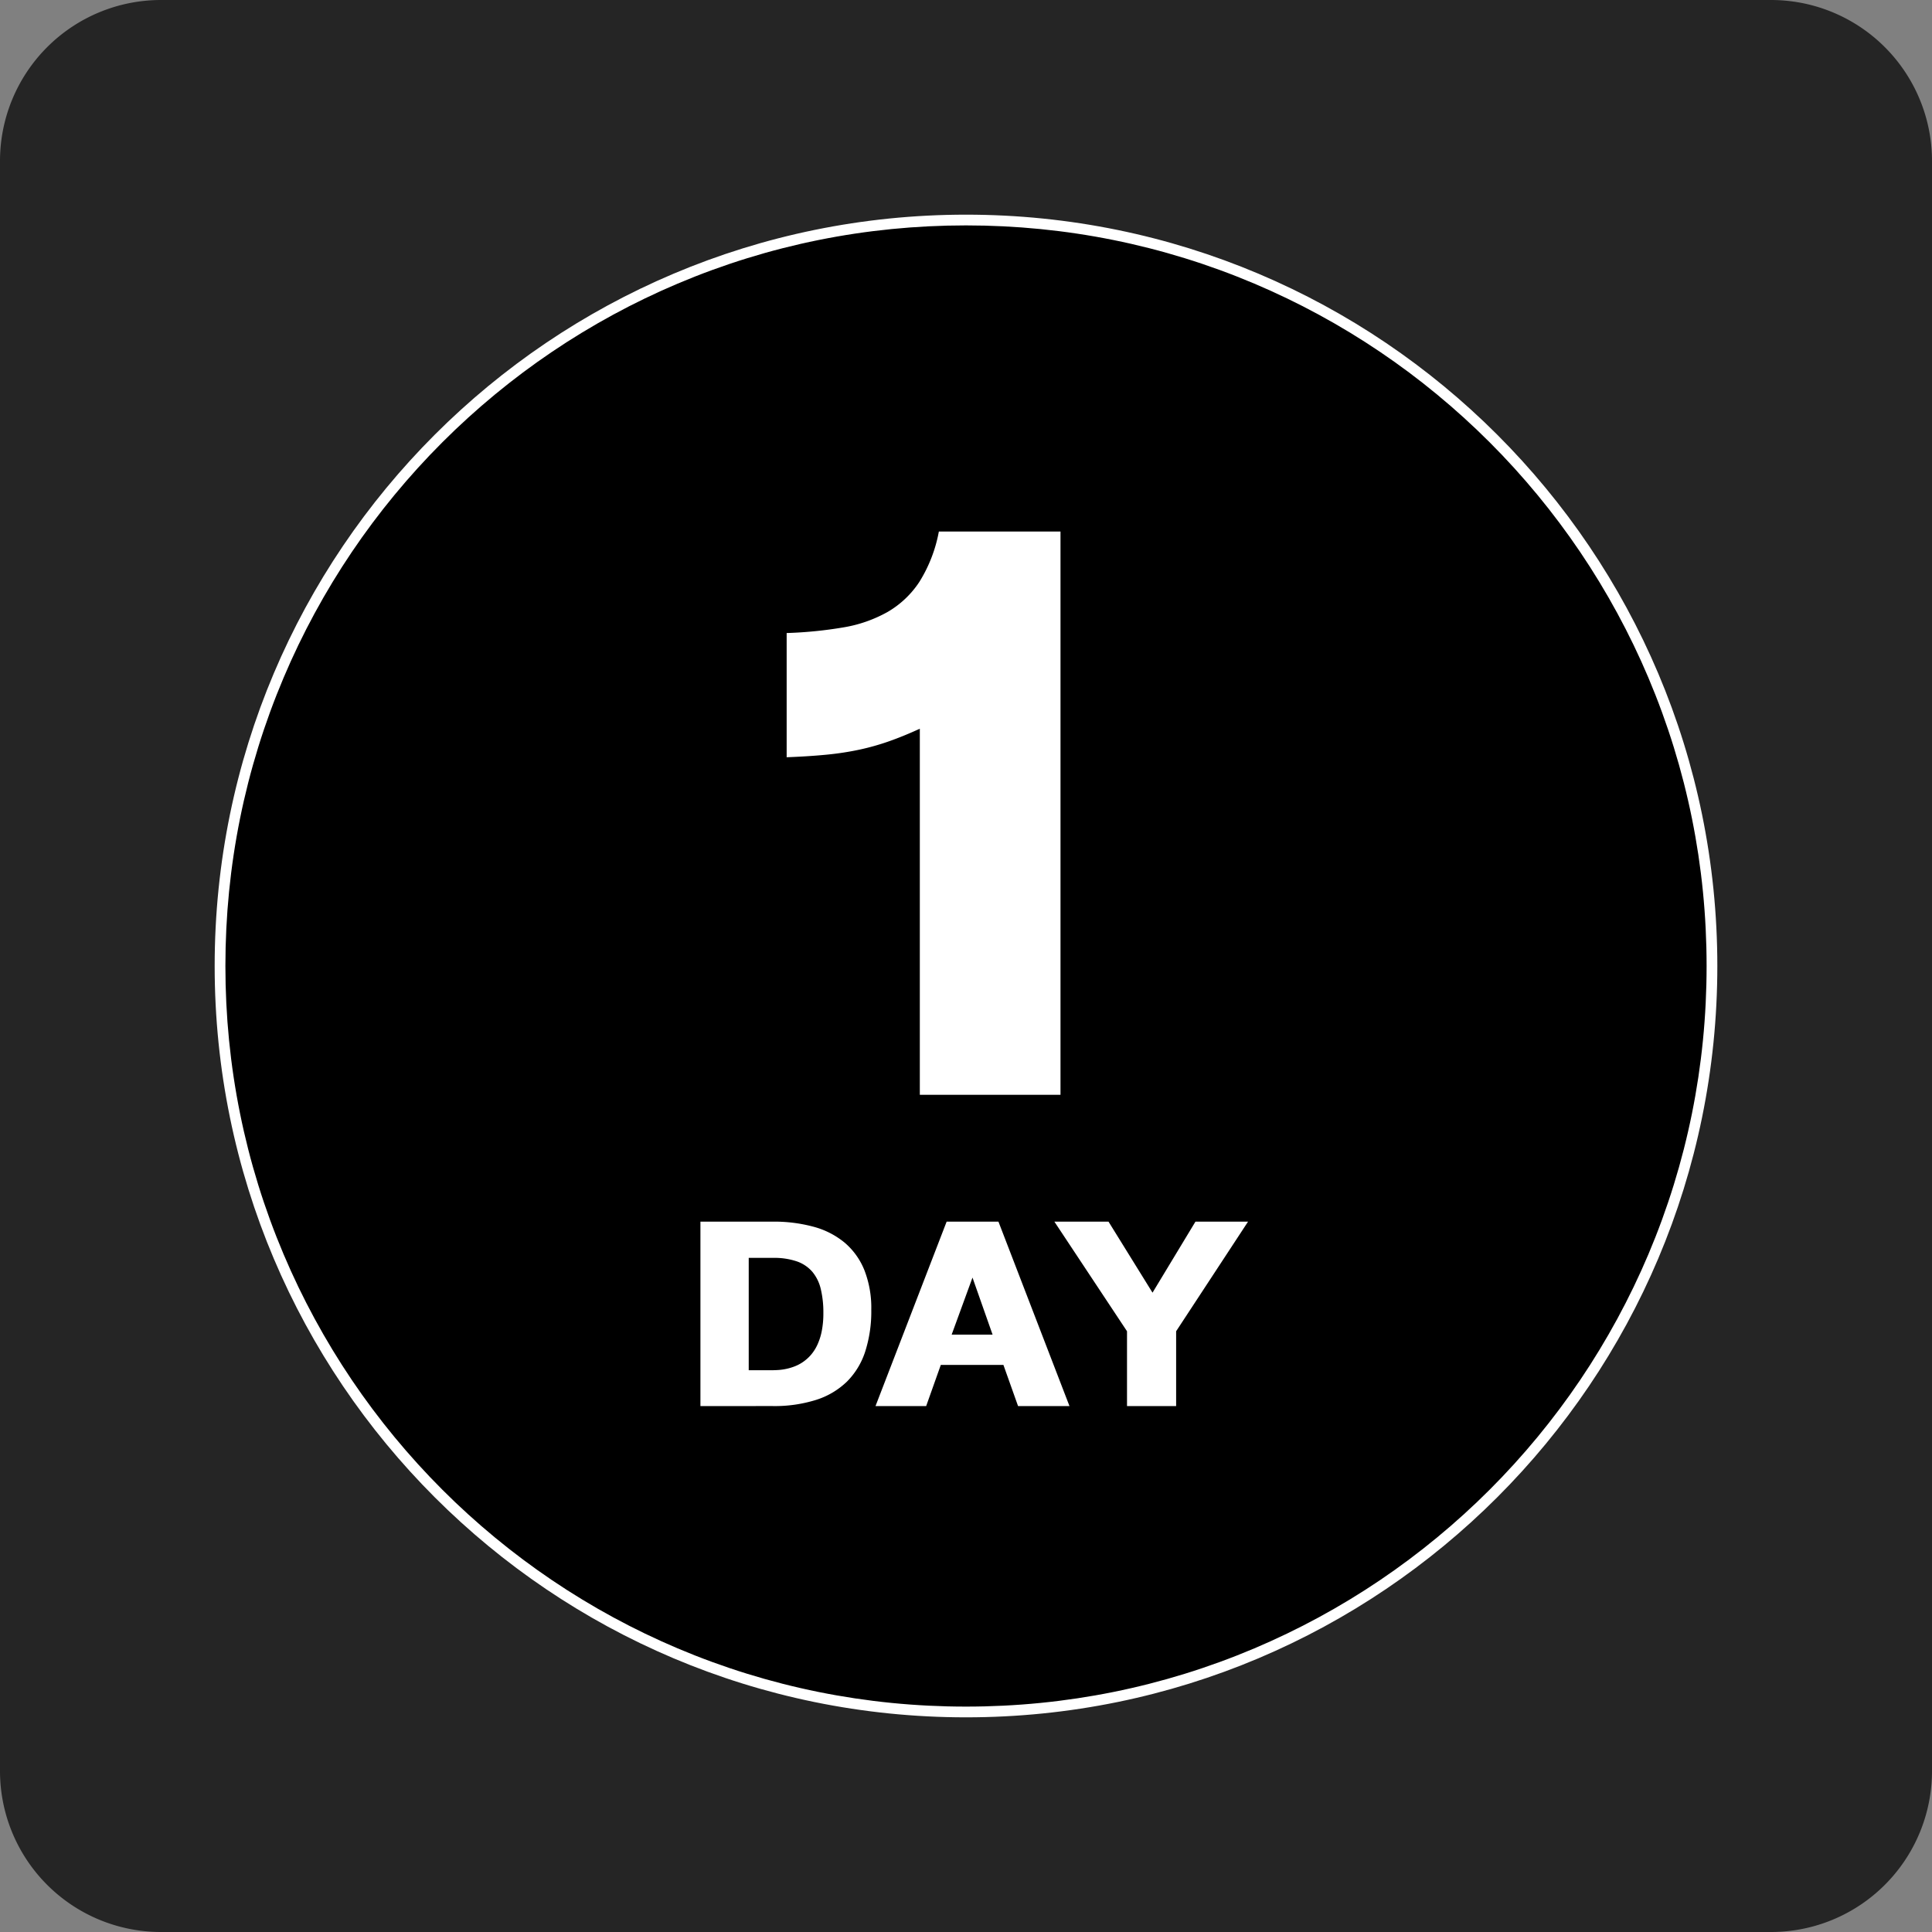
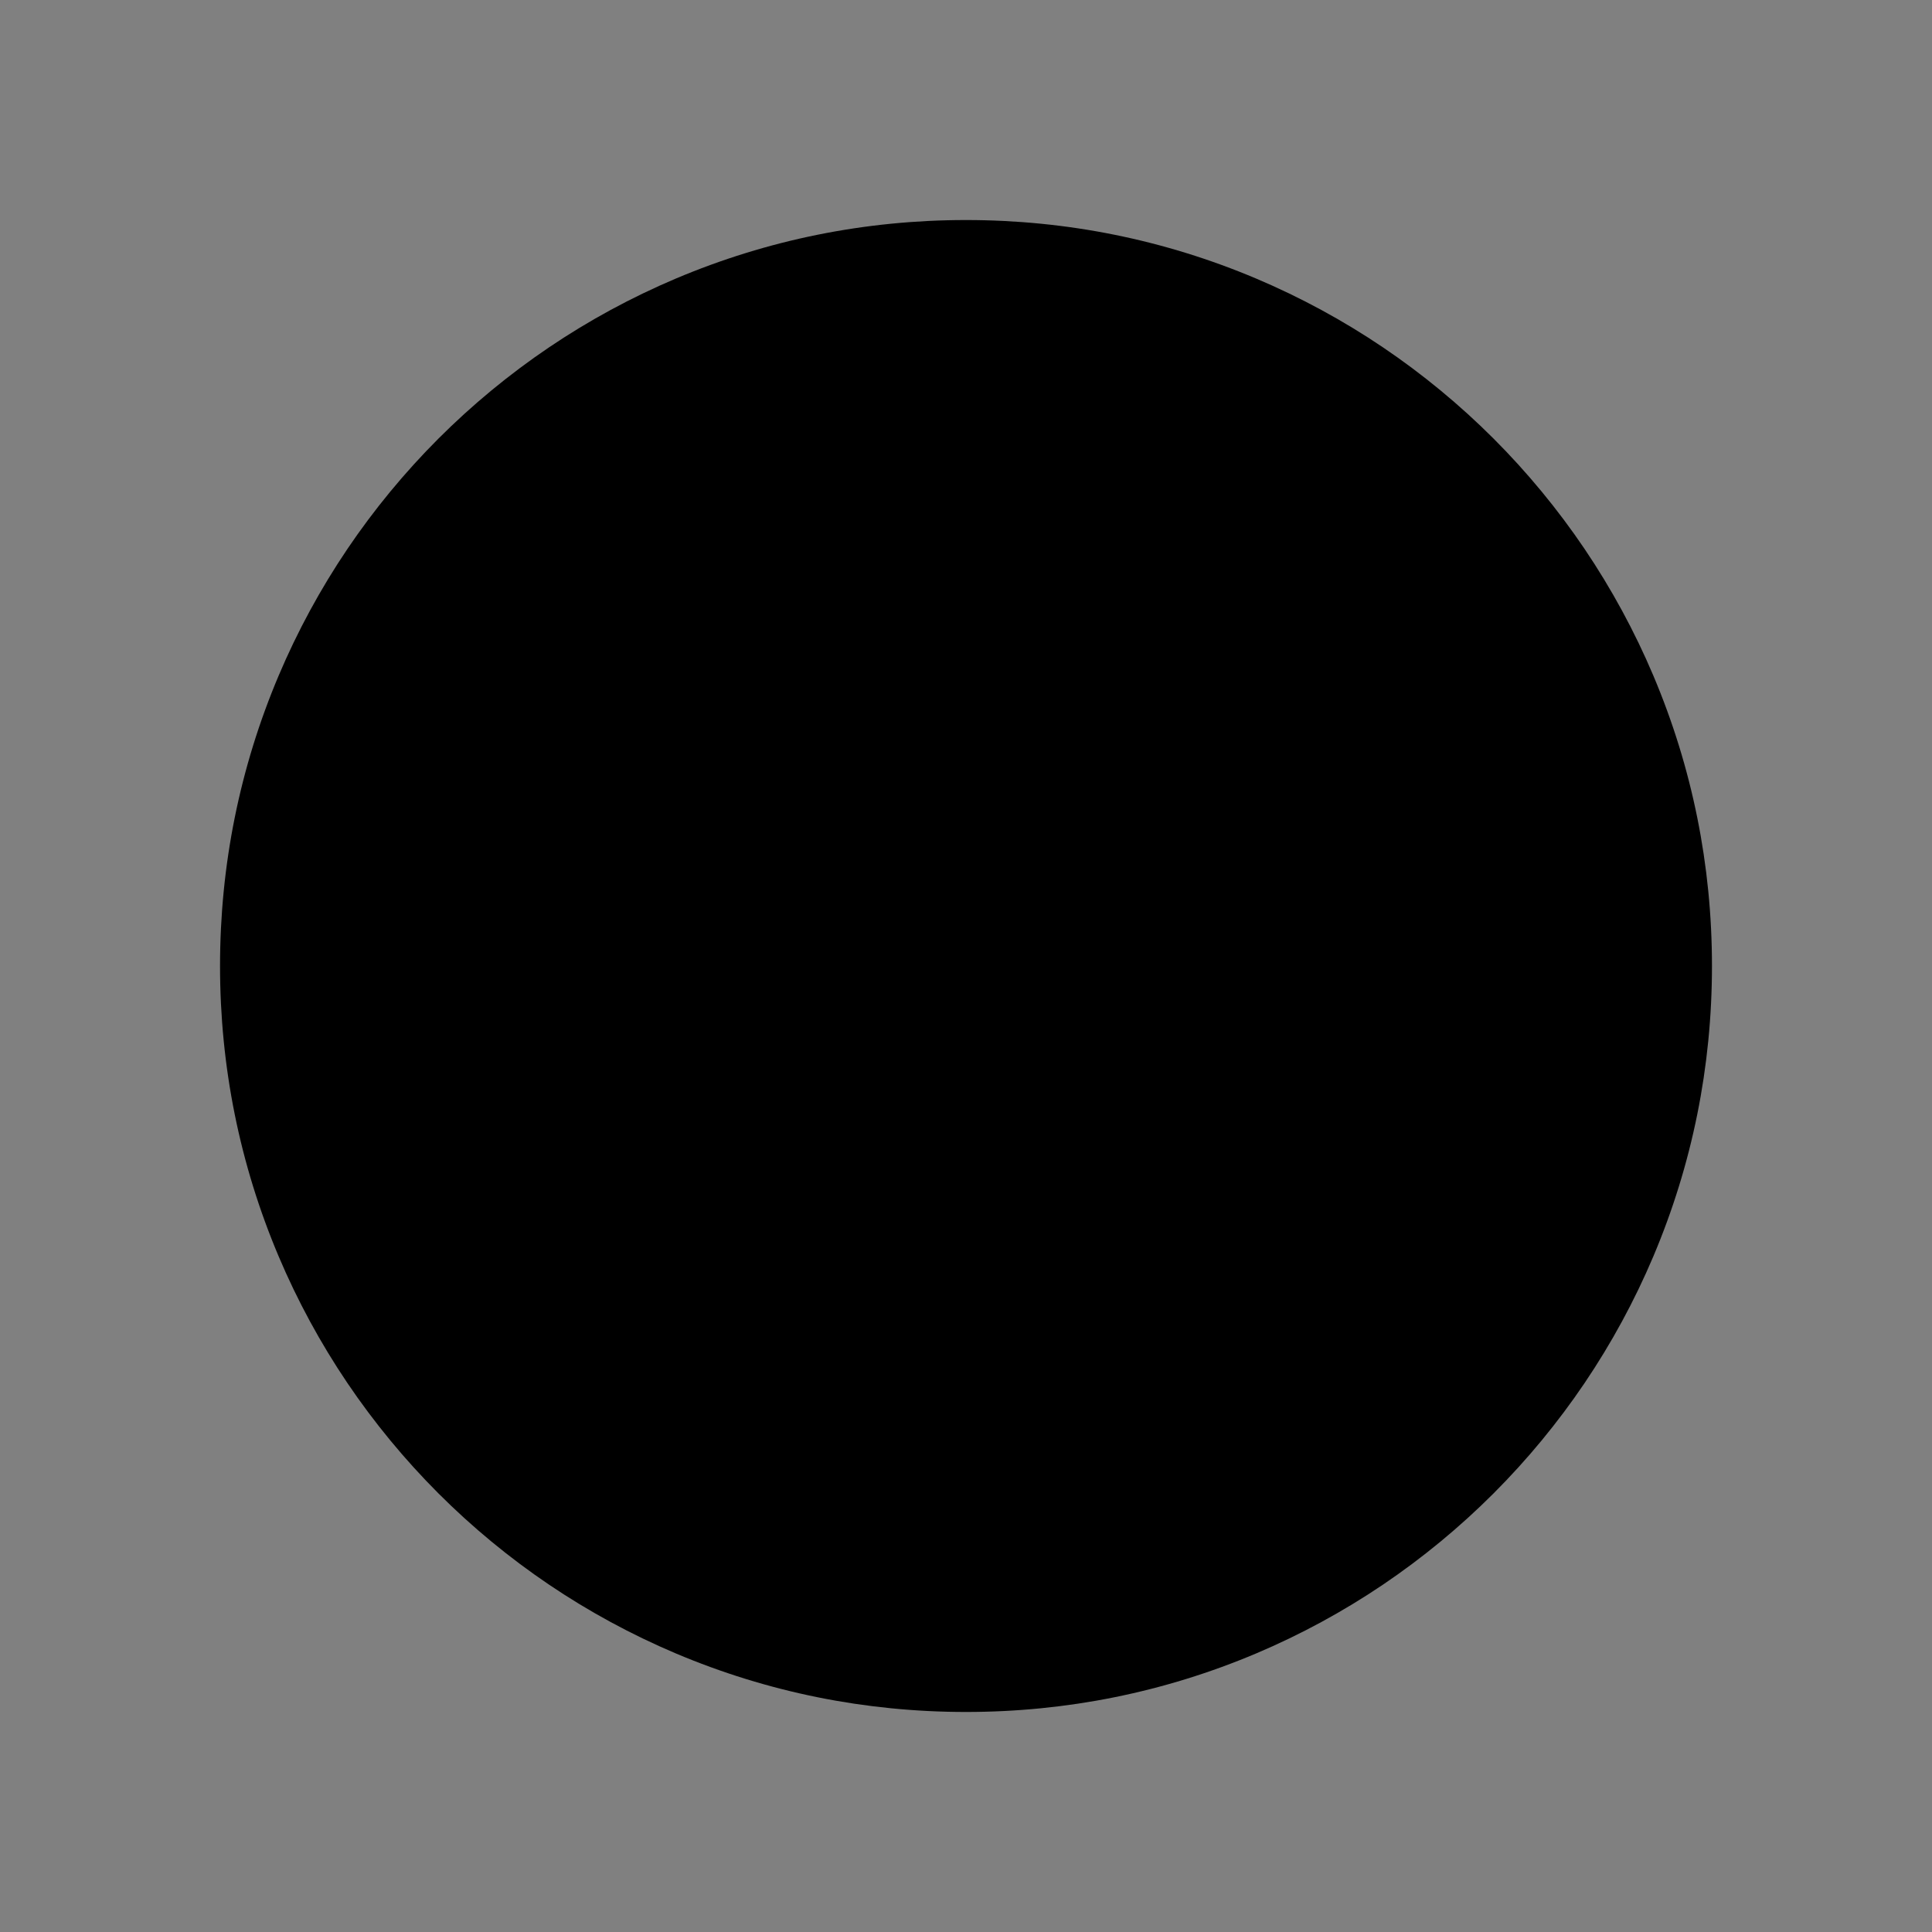
<svg xmlns="http://www.w3.org/2000/svg" width="180" height="180" viewBox="0 0 180 180">
  <rect x="0" y="0" width="180" height="180" fill="#808080" stroke="none" />
  <g id="_1_day" data-name="1 day" transform="translate(-11823 21696)">
-     <path id="Path_50105" data-name="Path 50105" d="M15,0H165a15,15,0,0,1,15,15V165a15,15,0,0,1-15,15H15A15,15,0,0,1,0,165V15A15,15,0,0,1,15,0Z" transform="translate(11823 -21696)" fill="#252525" />
    <g id="Path_50106" data-name="Path 50106" transform="translate(11843 -21676)">
      <path d="M 70 139.5 C 60.617 139.5 51.516 137.663 42.948 134.039 C 38.83 132.297 34.858 130.141 31.142 127.631 C 27.462 125.144 24.001 122.289 20.856 119.144 C 17.711 115.999 14.856 112.538 12.369 108.858 C 9.859 105.142 7.703 101.17 5.961 97.052 C 2.337 88.484 0.5 79.383 0.5 70 C 0.5 60.617 2.337 51.516 5.961 42.948 C 7.703 38.83 9.859 34.858 12.369 31.142 C 14.856 27.462 17.711 24.001 20.856 20.856 C 24.001 17.711 27.462 14.856 31.142 12.369 C 34.858 9.859 38.83 7.703 42.948 5.961 C 51.516 2.337 60.617 0.5 70 0.5 C 79.383 0.5 88.484 2.337 97.052 5.961 C 101.17 7.703 105.142 9.859 108.858 12.369 C 112.538 14.856 115.999 17.711 119.144 20.856 C 122.289 24.001 125.144 27.462 127.631 31.142 C 130.141 34.858 132.297 38.83 134.039 42.948 C 137.663 51.516 139.5 60.617 139.5 70 C 139.5 79.383 137.663 88.484 134.039 97.052 C 132.297 101.17 130.141 105.142 127.631 108.858 C 125.144 112.538 122.289 115.999 119.144 119.144 C 115.999 122.289 112.538 125.144 108.858 127.631 C 105.142 130.141 101.17 132.297 97.052 134.039 C 88.484 137.663 79.383 139.5 70 139.5 Z" stroke="none" />
-       <path d="M 70 1 C 60.685 1 51.648 2.824 43.142 6.422 C 39.054 8.151 35.111 10.292 31.422 12.784 C 27.768 15.252 24.332 18.087 21.21 21.21 C 18.087 24.332 15.252 27.768 12.784 31.422 C 10.292 35.111 8.151 39.054 6.422 43.142 C 2.824 51.648 1 60.685 1 70 C 1 79.315 2.824 88.352 6.422 96.858 C 8.151 100.946 10.292 104.889 12.784 108.578 C 15.252 112.232 18.087 115.668 21.21 118.79 C 24.332 121.913 27.768 124.748 31.422 127.216 C 35.111 129.708 39.054 131.849 43.142 133.578 C 51.648 137.176 60.685 139 70 139 C 79.315 139 88.352 137.176 96.858 133.578 C 100.946 131.849 104.889 129.708 108.578 127.216 C 112.232 124.748 115.668 121.913 118.79 118.79 C 121.913 115.668 124.748 112.232 127.216 108.578 C 129.708 104.889 131.849 100.946 133.578 96.858 C 137.176 88.352 139 79.315 139 70 C 139 60.685 137.176 51.648 133.578 43.142 C 131.849 39.054 129.708 35.111 127.216 31.422 C 124.748 27.768 121.913 24.332 118.79 21.21 C 115.668 18.087 112.232 15.252 108.578 12.784 C 104.889 10.292 100.946 8.151 96.858 6.422 C 88.352 2.824 79.315 1 70 1 M 70 0 C 108.66 0 140 31.34 140 70 C 140 108.66 108.66 140 70 140 C 31.34 140 0 108.66 0 70 C 0 31.34 31.34 0 70 0 Z" stroke="none" fill="#fff" />
    </g>
-     <path id="Path_50121" data-name="Path 50121" d="M39.744,81.477V74.507L32.977,64.294h5.044l4.1,6.618,4-6.618h4.9l-6.7,10.212v6.971Zm-10.151,0L28.23,77.645H22.395l-1.363,3.832h-4.72l6.627-17.183h4.826l6.618,17.183Zm-6.187-6.654H27.22l-1.872-5.317ZM0,81.477V64.294H6.732a14.085,14.085,0,0,1,3.82.479,7.625,7.625,0,0,1,2.892,1.485,6.586,6.586,0,0,1,1.832,2.558,9.624,9.624,0,0,1,.642,3.687,12.239,12.239,0,0,1-.562,3.884A7,7,0,0,1,13.649,79.2,7.282,7.282,0,0,1,10.78,80.9a12.838,12.838,0,0,1-4.048.576Zm4.5-3.34H6.7c.165,0,.358-.008.58-.022a5.156,5.156,0,0,0,1.494-.334,3.761,3.761,0,0,0,.791-.418,3.908,3.908,0,0,0,.73-.654,4.046,4.046,0,0,0,.6-.94,5.617,5.617,0,0,0,.41-1.283,8.493,8.493,0,0,0,.149-1.674,9.352,9.352,0,0,0-.238-2.228,3.9,3.9,0,0,0-.782-1.608A3.352,3.352,0,0,0,8.991,68a6.5,6.5,0,0,0-2.223-.329H4.5ZM20.441,52.476V18.37q-1.531.7-2.86,1.168a22.709,22.709,0,0,1-2.752.779,27.185,27.185,0,0,1-3.062.47q-1.638.161-3.733.241V9.455a38.648,38.648,0,0,0,5.278-.524,12.62,12.62,0,0,0,4.122-1.437A8.867,8.867,0,0,0,20.4,4.687,13.44,13.44,0,0,0,22.214,0H33.547V52.476Z" transform="translate(11888.257 -21646.477)" fill="#fff" stroke="rgba(0,0,0,0)" stroke-width="1" />
  </g>
</svg>